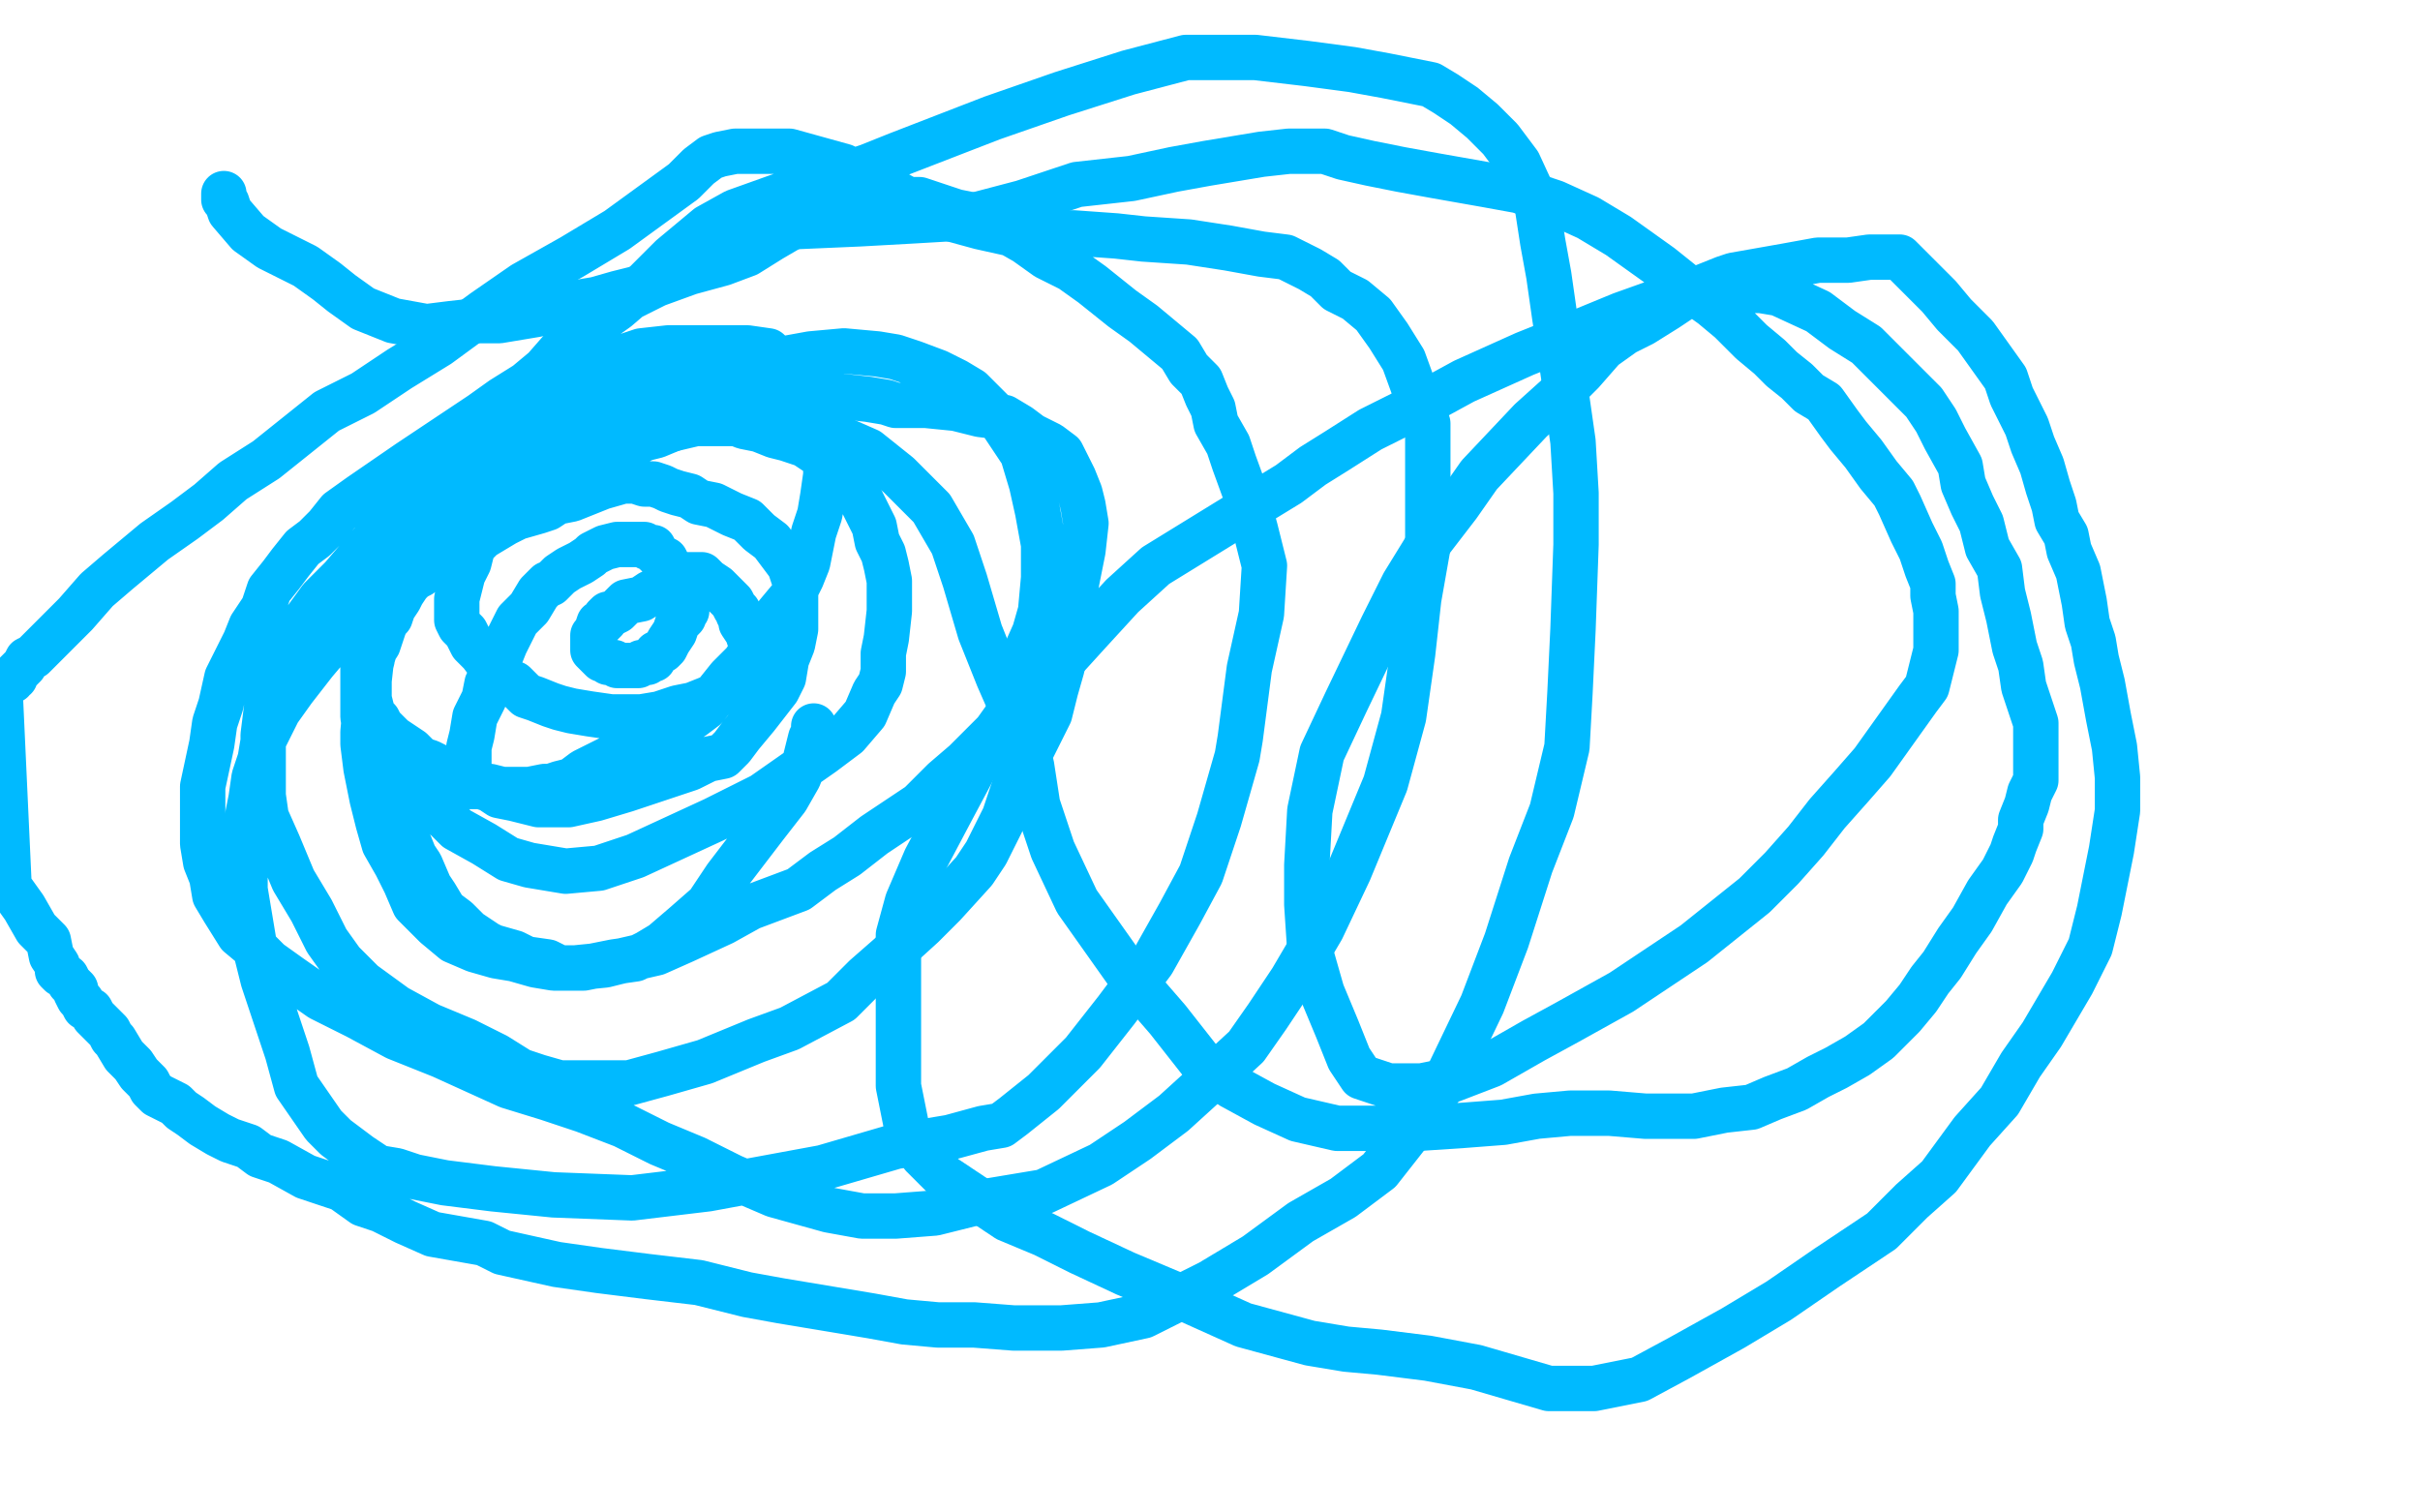
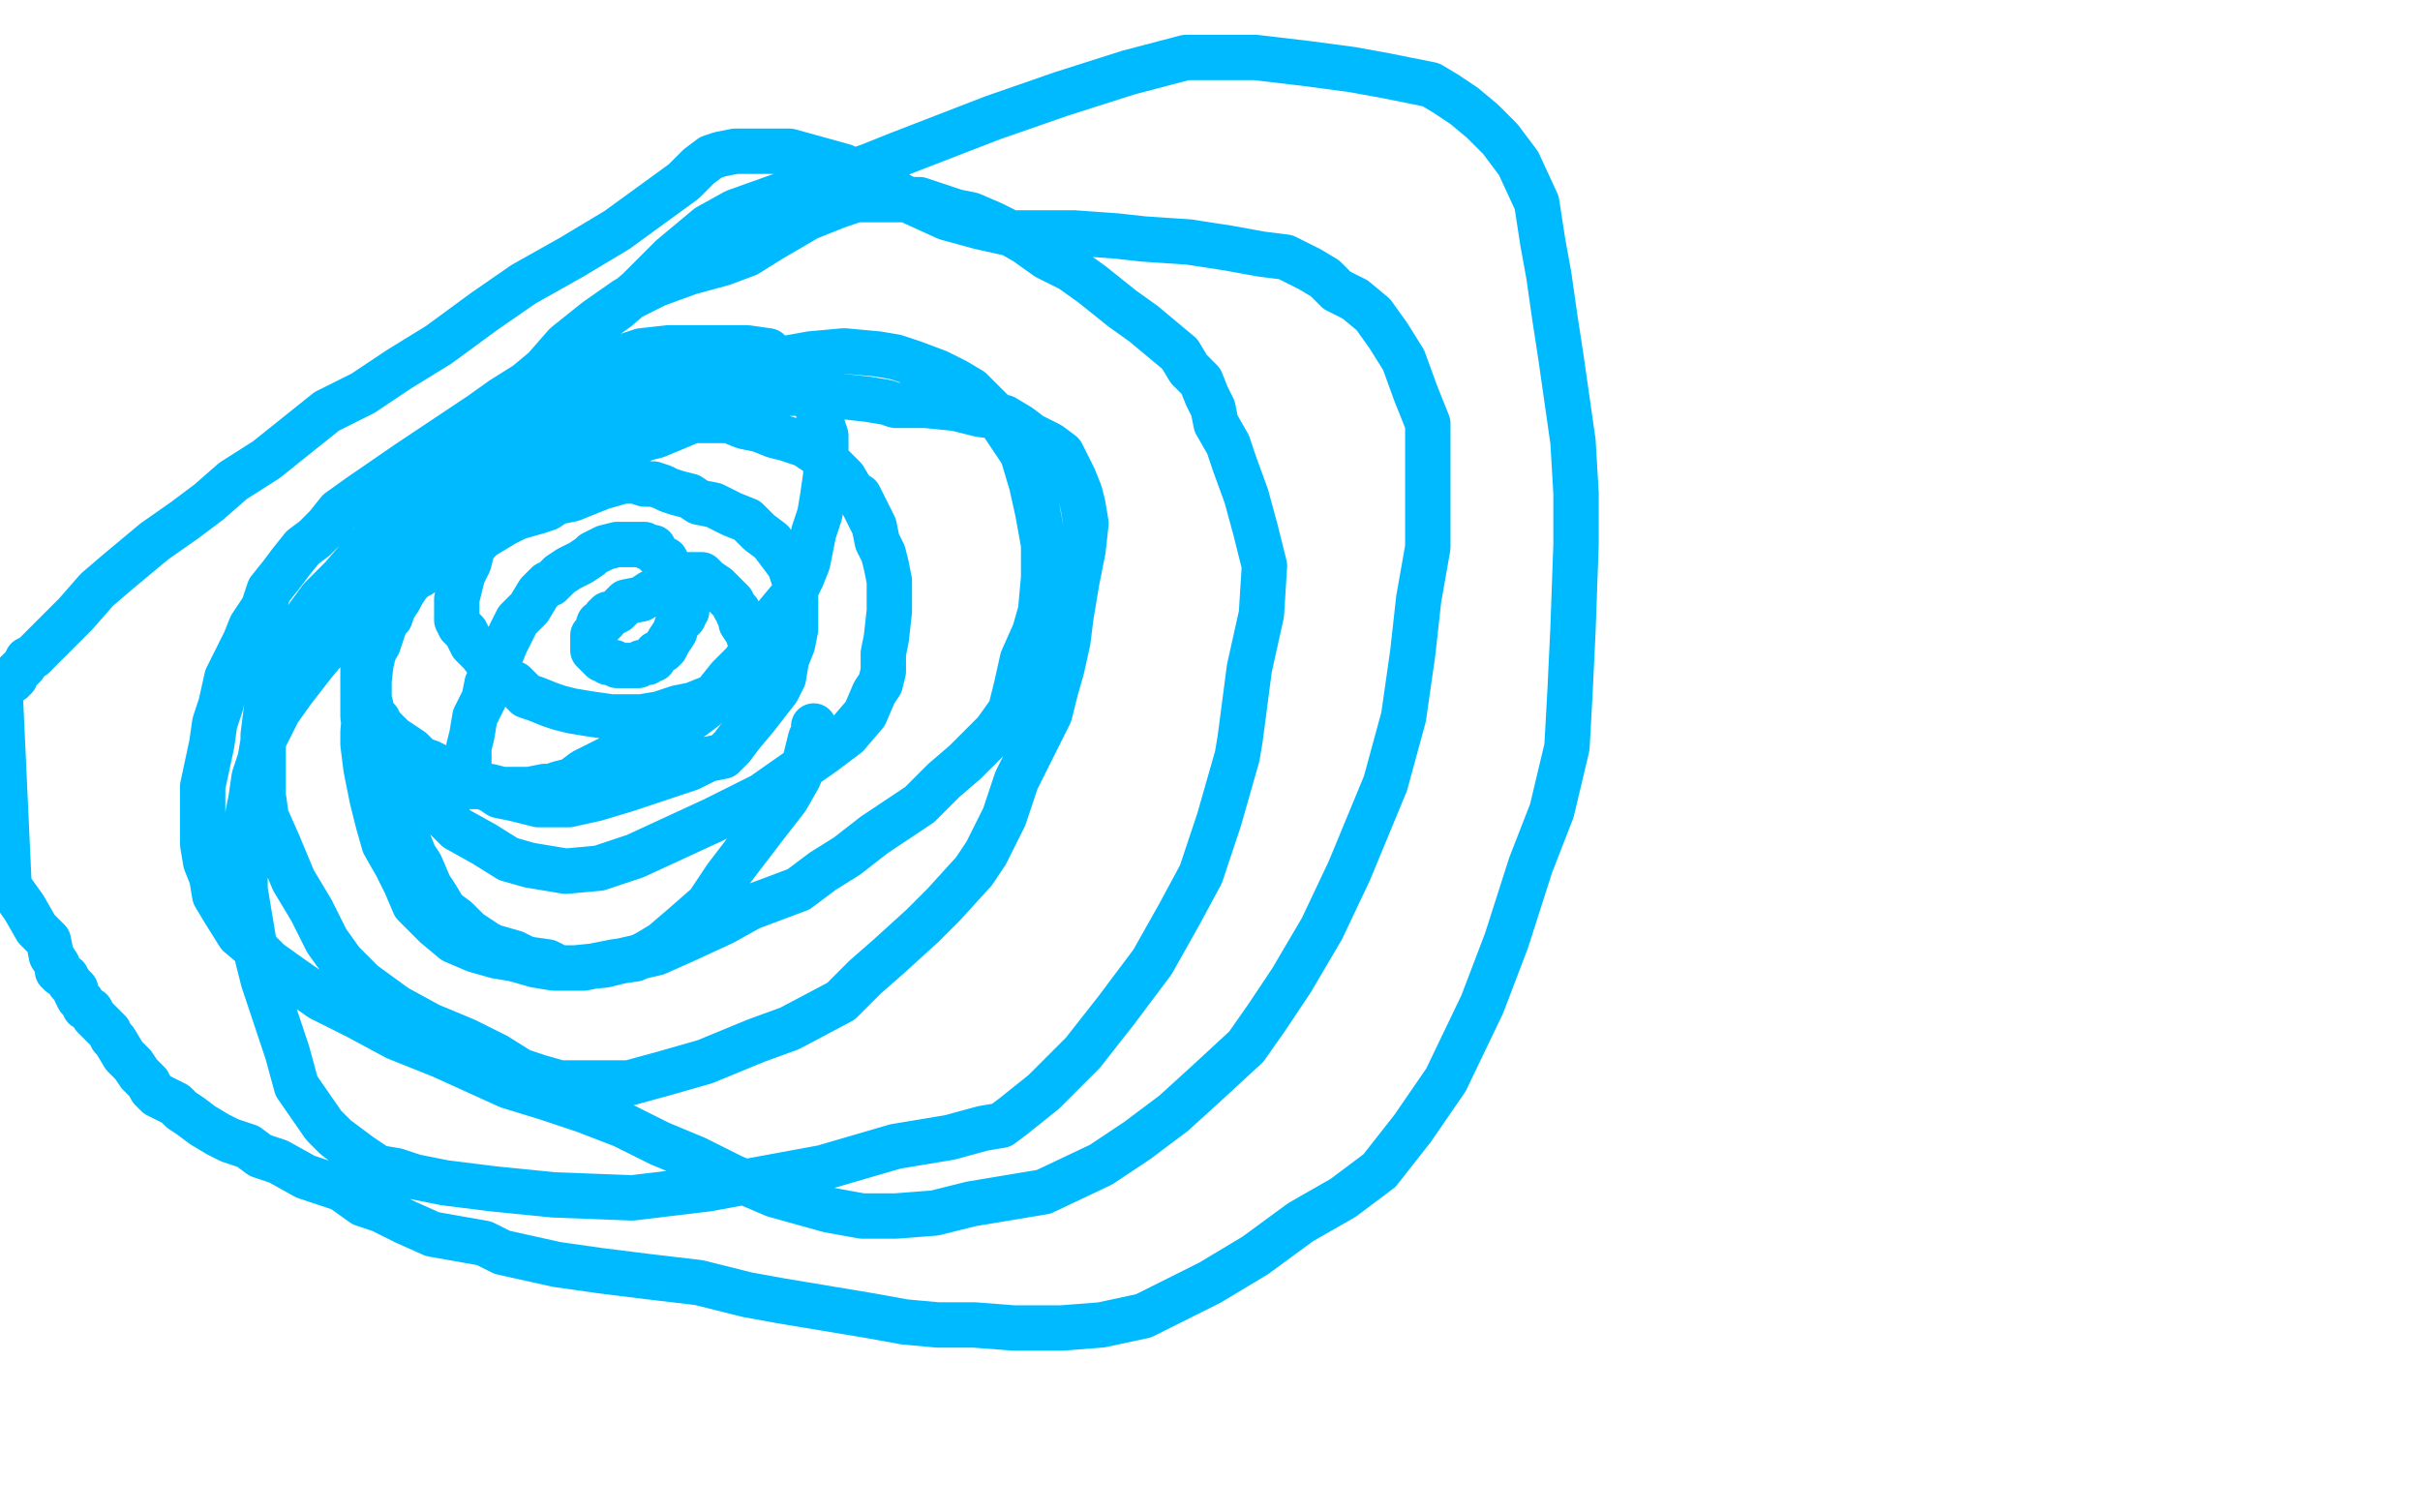
<svg xmlns="http://www.w3.org/2000/svg" width="800" height="500" version="1.1" style="stroke-antialiasing: false">
  <desc>This SVG has been created on https://colorillo.com/</desc>
  <rect x="0" y="0" width="800" height="500" style="fill: rgb(255,255,255); stroke-width:0" />
  <polyline points="198,139 197,137 197,137 190,136 190,136 186,136 186,136 166,140 166,140 163,141 163,141 158,143 158,143 157,144 156,146 152,150 146,159 140,167 133,178 129,184 126,193 126,196 124,204 123,210 123,216 122,225 122,231 124,239 128,248 137,260 144,267 151,274 160,279 168,284 175,286 181,287 187,288 198,287 210,283 223,277 236,271 252,263 262,256 272,249 280,243 286,236 289,229 291,226 292,222 292,216 293,211 294,202 294,197 294,192 293,187 292,183 290,179 289,174 287,170 284,164 282,163 279,158 277,156 274,153 272,151 269,149 266,147 260,145 256,144 251,142 246,141 241,139 235,139 229,139 217,144 213,145 203,150 191,157 185,160 183,160 182,161 181,161 180,161 179,162 178,162 177,162 176,162 175,162 174,163 173,163 172,164 171,165 168,168 162,175 157,180 156,182 155,186 153,190 152,194 151,198 151,202 151,204 151,205 152,207 154,209 155,211 156,213 159,216 162,220 167,225 170,226 172,228 174,230 177,231 182,233 185,234 189,235 195,236 202,237 206,237 212,237 218,236 224,234 229,233 239,229 247,227 249,225 249,224 249,222 249,220 249,215 248,212 247,209 245,206 245,205 244,203 244,202 243,201 242,199 241,198 240,197 239,196 238,195 237,194 234,192 233,191 232,190 231,190 230,190 229,190 227,190 226,192 224,193 220,195 215,196 212,198 207,199 205,201 204,202 202,203 201,203 200,204 200,205 199,206 198,206 197,209 196,210 196,212 196,213 196,214 196,215 197,216 198,217 199,218 200,218 201,219 203,219 204,220 205,220 206,220 207,220 208,220 211,220 212,219 214,219 215,218 216,218 217,216 219,215 220,214 221,212 223,209 224,206 226,204 226,203 227,202 227,201 227,200 227,199 227,198 227,197 226,197 226,196 224,193 224,192 224,191 223,190 223,189 222,188 221,187 220,185 218,184 217,183 216,181 214,181 213,180 211,180 209,180 206,180 204,180 200,181 198,182 196,183 195,184 192,186 190,187 188,188 185,190 184,191 183,192 182,193 181,193 180,194 178,196 175,201 171,205 169,209 167,213 165,218 164,219 163,222 161,226 160,231 157,237 156,243 155,247 155,251 155,254 156,257 157,258 159,260 162,261 165,263 170,264 174,265 178,266 186,266 188,266 197,264 207,261 219,257 228,254 234,251 239,250 241,248 242,247 245,243 250,237 257,228 259,224 260,218 262,213 263,208 263,204 263,199 263,197 263,193 261,187 258,183 255,179 251,176 247,172 242,170 236,167 231,166 228,164 224,163 221,162 219,161 216,160 213,160 210,159 206,159 199,161 194,163 189,165 184,166 181,168 178,169 171,171 167,173 162,176 157,179 153,182 148,185 145,186 142,187 140,188 139,190 137,191 136,192 135,193 133,196 132,198 130,201 129,204 128,205 127,207 126,210 125,213 123,216 123,218 122,222 121,224 121,226 121,228 121,230 122,233 123,236 125,238 126,240 128,242 130,244 133,246 136,248 139,251 142,252 144,253 147,255 149,257 150,258 152,259 153,259 155,260 158,260 162,260 166,261 170,261 172,261 175,261 180,260 182,260 185,259 189,258 193,255 199,252 203,250 209,246 215,244 222,241 226,239 229,237 233,234 237,229 241,224 246,219 252,210 257,203 262,197 265,191 267,186 269,176 271,170 272,164 273,157 273,150 273,144 271,138 269,130 267,126 263,122 260,120 257,118 255,117 254,116 247,115 242,115 236,115 228,115 221,115 212,116 206,118 198,121 194,122 190,124 187,126 180,131 170,137 159,143 150,149 145,153 140,156 139,158 138,161 136,165 132,171 129,175 128,178 125,184 124,188 122,192 121,196 120,201 120,205 120,209 120,213 120,219 120,223 120,228 120,233 120,237 121,243 122,248 124,253 127,259 129,264 130,267 132,271 134,275 135,278 137,283 139,286 142,293 144,296 147,301 151,304 155,308 158,310 161,312 163,313 170,315 174,317 181,318 185,320 190,320 200,319 204,318 217,315 226,311 239,305 248,300 256,297 264,294 272,288 280,283 289,276 304,266 312,258 319,252 324,247 329,242 334,235 336,227 338,218 342,209 344,202 345,191 345,180 343,169 341,160 338,150 334,144 330,138 325,133 321,129 316,126 310,123 302,120 296,118 290,117 279,116 268,117 257,119 248,121 238,123 230,124 223,126 218,126 214,128 209,129 205,130 200,132 186,139 174,145 162,153 147,161 137,167 130,172 125,177 119,184 113,191 106,198 98,209 93,216 91,221 89,227 88,235 87,243 87,254 87,263 88,270 92,279 97,291 103,301 108,311 113,318 120,325 131,333 142,339 154,344 164,349 172,354 178,356 185,358 192,358 199,358 208,358 219,355 233,351 250,344 261,340 278,331 286,323 294,316 305,306 312,299 322,288 326,282 332,270 336,258 341,248 347,236 349,228 351,221 353,212 354,204 356,192 358,182 359,173 358,167 357,163 355,158 353,154 351,150 347,147 341,144 337,141 332,138 324,137 316,135 306,134 296,134 293,133 287,132 278,131 272,130 268,130 265,130 263,130 261,130 257,129 250,128 244,128 237,128 231,129 226,130 221,132 215,135 202,142 193,148 183,153 174,159 166,163 159,168 154,171 149,174 146,176 137,183 130,190 123,197 115,206 104,219 97,228 92,235 87,245 86,251 84,257 83,264 82,269 82,275 81,284 81,294 84,312 87,324 91,336 95,348 98,359 107,372 111,376 119,382 125,386 131,387 137,389 147,391 163,393 183,395 209,396 234,393 272,386 296,379 314,376 325,373 331,372 335,369 345,361 358,348 369,334 381,318 390,302 397,289 403,271 409,250 410,244 413,221 417,203 418,187 415,175 412,164 408,153 406,147 402,140 401,135 399,131 397,126 393,122 390,117 384,112 378,107 371,102 361,94 354,89 346,85 339,80 332,76 328,74 321,71 316,70 310,68 304,66 298,66 290,66 283,66 277,68 267,72 255,79 247,84 239,87 228,90 217,94 207,99 197,106 187,114 180,122 174,127 166,132 159,137 147,145 135,153 119,164 112,169 108,174 104,178 100,181 96,186 93,190 89,195 87,201 83,207 81,212 78,218 75,224 73,233 71,239 70,246 67,260 67,267 67,273 67,279 68,285 70,290 71,296 74,301 79,309 85,314 89,318 96,323 106,330 118,336 131,343 146,349 168,359 181,363 193,367 206,372 218,378 230,383 242,389 256,395 274,400 285,402 296,402 309,401 321,398 333,396 345,394 364,385 376,377 388,368 399,358 412,346 419,336 427,324 437,307 446,288 458,259 464,237 467,216 469,198 472,181 472,166 472,155 472,140 468,130 464,119 459,111 454,104 448,99 442,96 438,92 433,89 425,85 417,84 406,82 393,80 378,79 369,78 355,77 343,77 333,77 324,75 313,72 302,67 291,61 279,55 261,50 251,50 243,50 238,51 235,52 231,55 226,60 215,68 204,76 189,85 173,94 160,103 145,114 132,122 120,130 108,136 98,144 88,152 77,159 69,166 61,172 51,179 39,189 32,195 25,203 18,210 15,213 11,217 9,218 8,220 6,222 5,223 5,224 4,224 4,225 2,226 0,228 3,293 8,300 12,307 16,311 17,316 19,319 19,321 20,322 22,323 23,325 24,326 25,327 25,328 26,330 27,331 28,333 30,334 31,336 32,337 33,338 34,339 36,341 37,343 38,344 41,349 44,352 46,355 49,358 50,360 52,362 58,365 60,367 63,369 67,372 72,375 76,377 82,379 86,382 92,384 101,389 107,391 113,393 120,398 126,400 134,404 143,408 160,411 166,414 184,418 198,420 214,422 231,424 247,428 258,430 270,432 288,435 299,437 310,438 322,438 335,439 351,439 364,438 378,435 400,424 415,415 430,404 444,396 456,387 467,373 478,357 490,332 498,311 506,286 513,268 518,247 519,229 520,208 521,180 521,163 520,146 518,132 516,118 514,105 512,91 510,80 508,67 502,54 496,46 490,40 484,35 478,31 473,28 458,25 447,23 432,21 415,19 392,19 373,24 351,31 328,39 297,51 287,55 257,65 243,70 234,75 228,80 222,85 218,89 211,96 204,102 197,107 189,116 179,126 171,134 165,140 162,144 155,149 154,150 151,152 149,156 147,159 145,162 141,168 135,175 132,182 130,189 128,200 125,211 122,221 121,231 120,242 120,246 121,254 123,264 125,272 127,279 131,286 134,292 137,299 144,306 150,311 157,314 164,316 170,317 177,319 183,320 190,320 193,320 203,318 210,317 214,315 219,312 226,306 234,299 240,290 253,273 260,264 264,257 266,252 267,248 268,244 269,242 269,241 269,240" style="fill: none; stroke: #00baff; stroke-width: 15; stroke-linejoin: round; stroke-linecap: round; stroke-antialiasing: false; stroke-antialias: 0; opacity: 1.0" />
-   <polyline points="74,64 74,66 74,66 75,67 75,67 76,70 76,70 82,77 82,77 89,82 89,82 95,85 95,85 101,88 101,88 108,93 113,97 120,102 130,106 141,108 149,107 158,106 165,106 171,105 177,104 182,103 191,100 197,99 204,97 212,95 221,92 231,87 244,81 261,75 284,74 302,73 319,72 338,67 356,61 374,59 388,56 399,54 417,51 426,50 432,50 438,50 444,52 453,54 463,56 474,58 491,61 502,63 514,67 525,72 535,78 542,83 549,88 559,96 566,101 572,106 579,113 585,118 589,122 594,126 598,130 603,133 608,140 611,144 616,150 621,157 626,163 628,167 632,176 635,182 637,188 639,193 639,197 640,202 640,206 640,211 640,215 638,223 637,227 634,231 629,238 624,245 619,252 612,260 604,269 597,278 589,287 580,296 570,304 560,312 542,324 536,328 518,338 507,344 493,352 480,357 470,359 464,359 459,359 450,356 446,350 442,340 437,328 433,314 432,299 432,286 433,268 437,249 445,232 457,207 464,193 472,180 482,167 489,157 506,139 516,130 523,123 530,115 537,110 543,107 551,102 560,96 570,92 573,91 590,88 601,86 611,86 618,85 624,85 628,85 633,90 636,93 641,98 646,104 653,111 658,118 663,125 665,131 670,141 672,147 675,154 677,161 679,167 680,172 683,177 684,182 687,189 688,194 689,199 690,206 692,212 693,218 695,226 697,237 699,247 700,257 700,268 698,281 696,291 694,301 691,313 685,325 675,342 668,352 661,364 652,374 641,389 632,397 622,407 604,419 588,430 573,439 555,449 542,456 527,459 512,459 488,452 472,449 456,447 445,446 433,444 422,441 411,438 391,429 372,421 357,414 345,408 333,403 321,395 312,389 305,382 300,374 297,359 297,349 297,336 297,323 297,309 300,298 306,284 315,267 323,252 338,233 350,220 360,209 371,197 382,187 395,179 408,171 426,160 434,154 442,149 453,142 461,138 473,132 484,126 504,117 519,111 536,104 550,99 560,97 571,96 582,96 588,97 601,103 609,109 617,114 624,121 631,128 636,133 640,139 643,145 648,154 649,160 652,167 655,173 657,181 661,188 662,196 664,204 666,214 668,220 669,227 671,233 673,239 673,245 673,250 673,258 671,262 670,266 668,271 668,274 666,279 665,282 662,288 657,295 652,304 647,311 642,319 638,324 634,330 629,336 621,344 614,349 607,353 601,356 594,360 586,363 579,366 570,367 560,369 544,369 532,368 519,368 508,369 497,371 484,372 469,373 457,373 442,373 429,370 418,365 407,359 397,351 386,337 373,322 356,298 348,281 343,266 341,253 337,240 330,224 324,209 319,192 315,180 308,168 297,157 287,149 271,142 255,140 230,140 213,144 194,152 179,160 164,166 154,174 148,179 145,180 144,181" style="fill: none; stroke: #00baff; stroke-width: 15; stroke-linejoin: round; stroke-linecap: round; stroke-antialiasing: false; stroke-antialias: 0; opacity: 1.0" />
</svg>